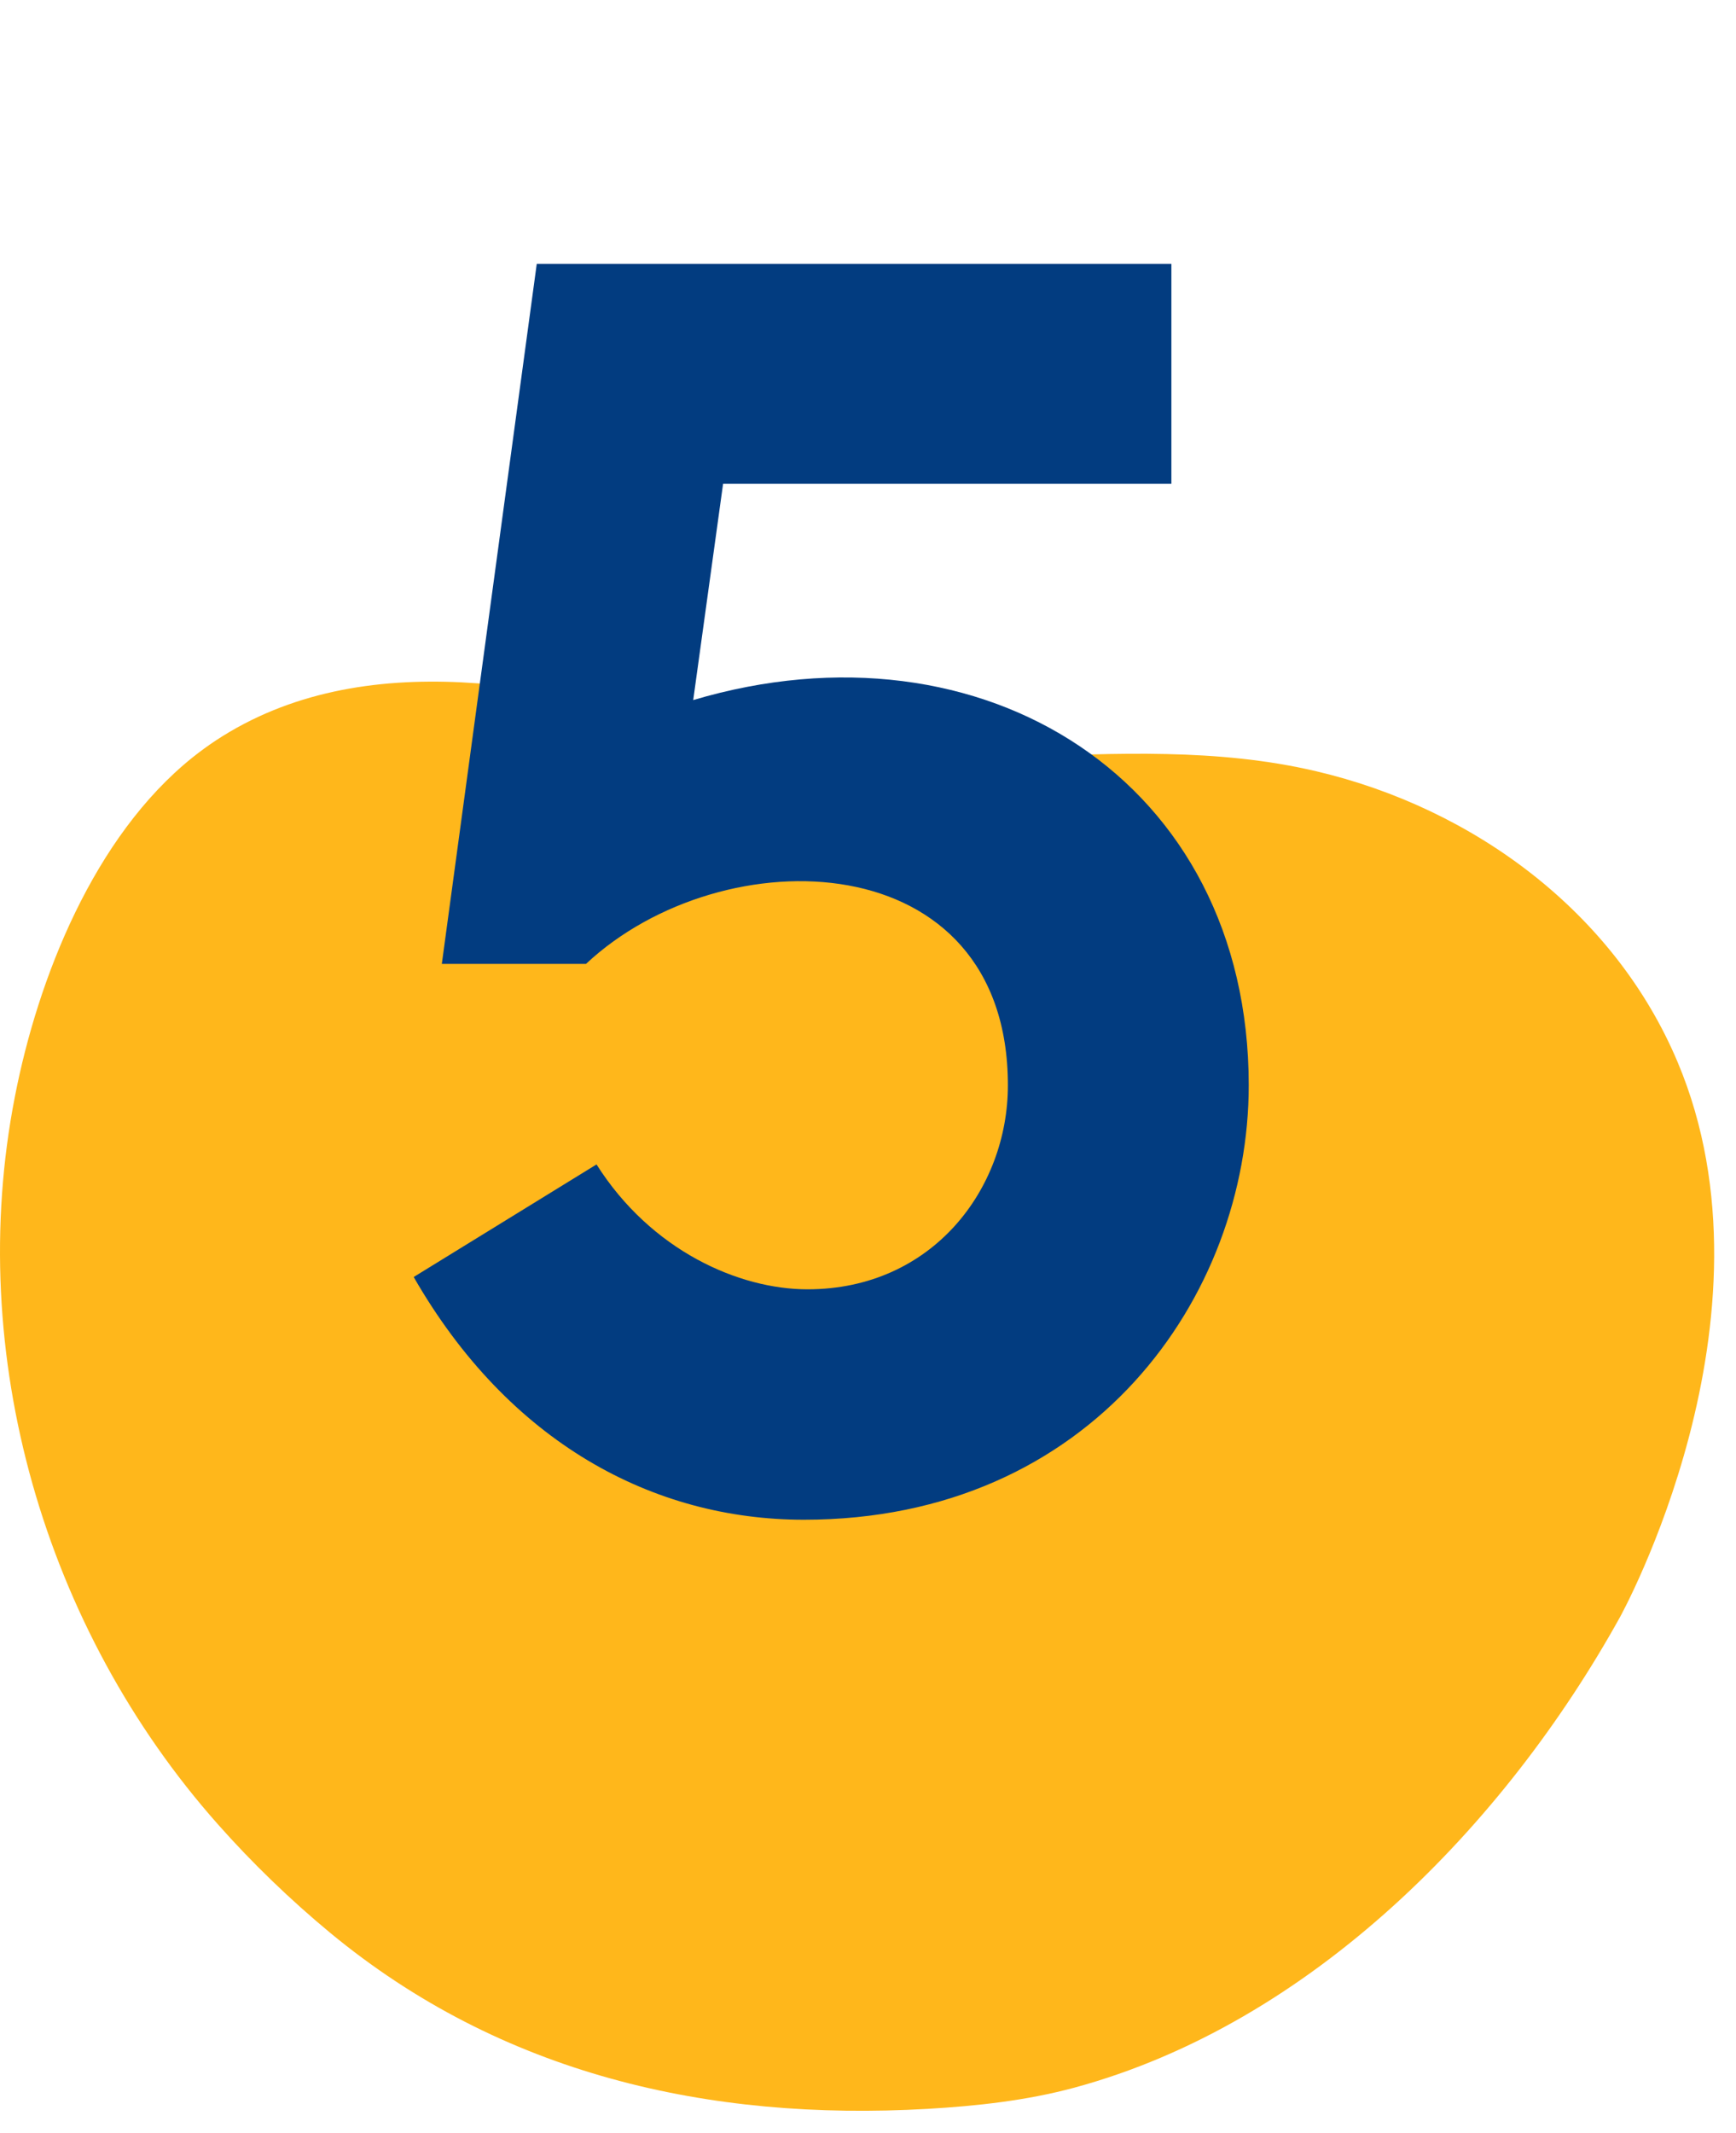
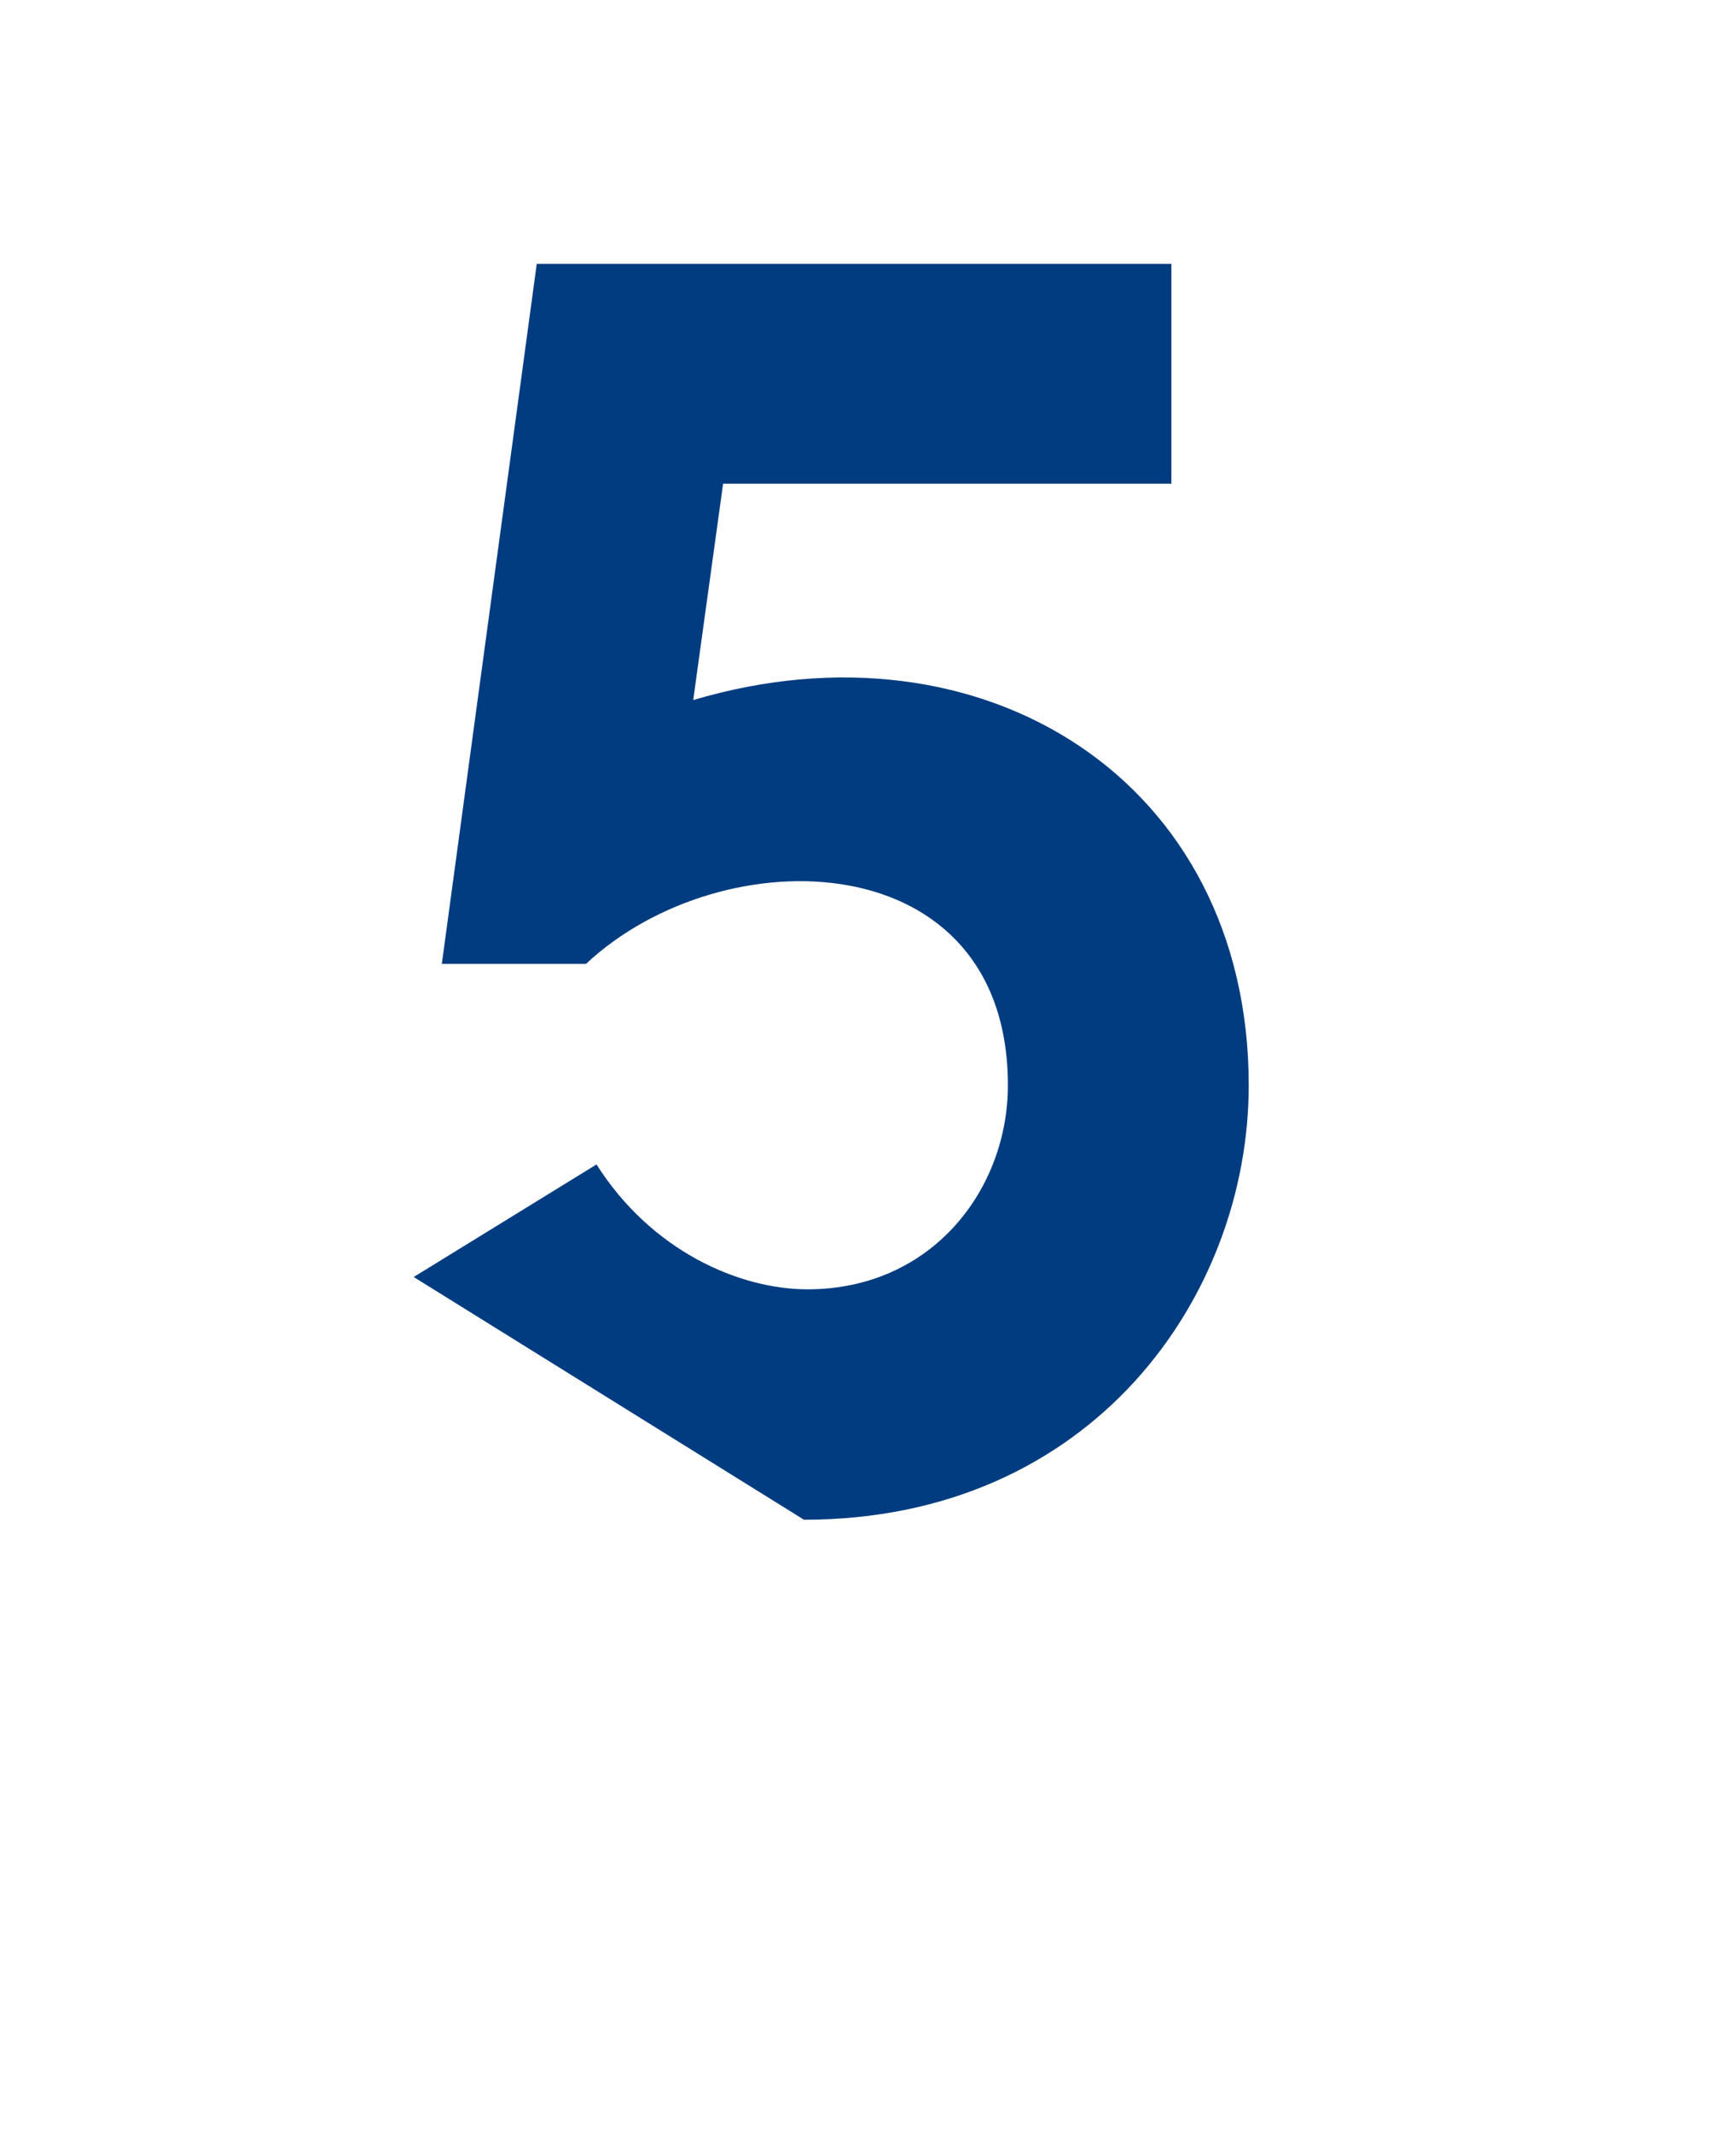
<svg xmlns="http://www.w3.org/2000/svg" width="79" height="97" viewBox="0 0 79 97" fill="none">
-   <path d="M8.764 34.448C4.276 38.044 1.728 44.467 0.675 49.889C-1.61 61.592 2.014 74.074 9.921 82.978C11.484 84.741 13.213 86.408 15.028 87.91C22.802 94.333 32.226 96.484 42.199 95.915C44.449 95.784 46.705 95.539 48.881 94.953C59.684 92.029 68.472 83.012 73.717 73.556C73.717 73.556 81.257 59.964 76.344 48.307C73.47 41.48 67.052 36.758 59.902 35.079C50.902 32.963 41.478 36.047 32.564 33.339C25.373 31.154 16.533 29.265 9.818 33.68C9.457 33.919 9.108 34.175 8.764 34.448Z" fill="#FFB71B" />
-   <path d="M18.826 58.08L27.146 52.96C29.626 56.88 33.626 58.64 36.746 58.64C42.426 58.64 45.866 54.08 45.866 49.36C45.866 38.32 32.906 38 26.666 43.84H20.106L24.426 12H53.306V22H32.906L31.546 31.84C44.746 27.92 56.826 35.52 56.826 49.36C56.826 58.96 49.706 69.12 36.586 69.12C29.706 69.12 23.146 65.6 18.826 58.08Z" fill="#023C80" />
+   <path d="M18.826 58.08L27.146 52.96C29.626 56.88 33.626 58.64 36.746 58.64C42.426 58.64 45.866 54.08 45.866 49.36C45.866 38.32 32.906 38 26.666 43.84H20.106L24.426 12H53.306V22H32.906L31.546 31.84C44.746 27.92 56.826 35.52 56.826 49.36C56.826 58.96 49.706 69.12 36.586 69.12Z" fill="#023C80" />
</svg>